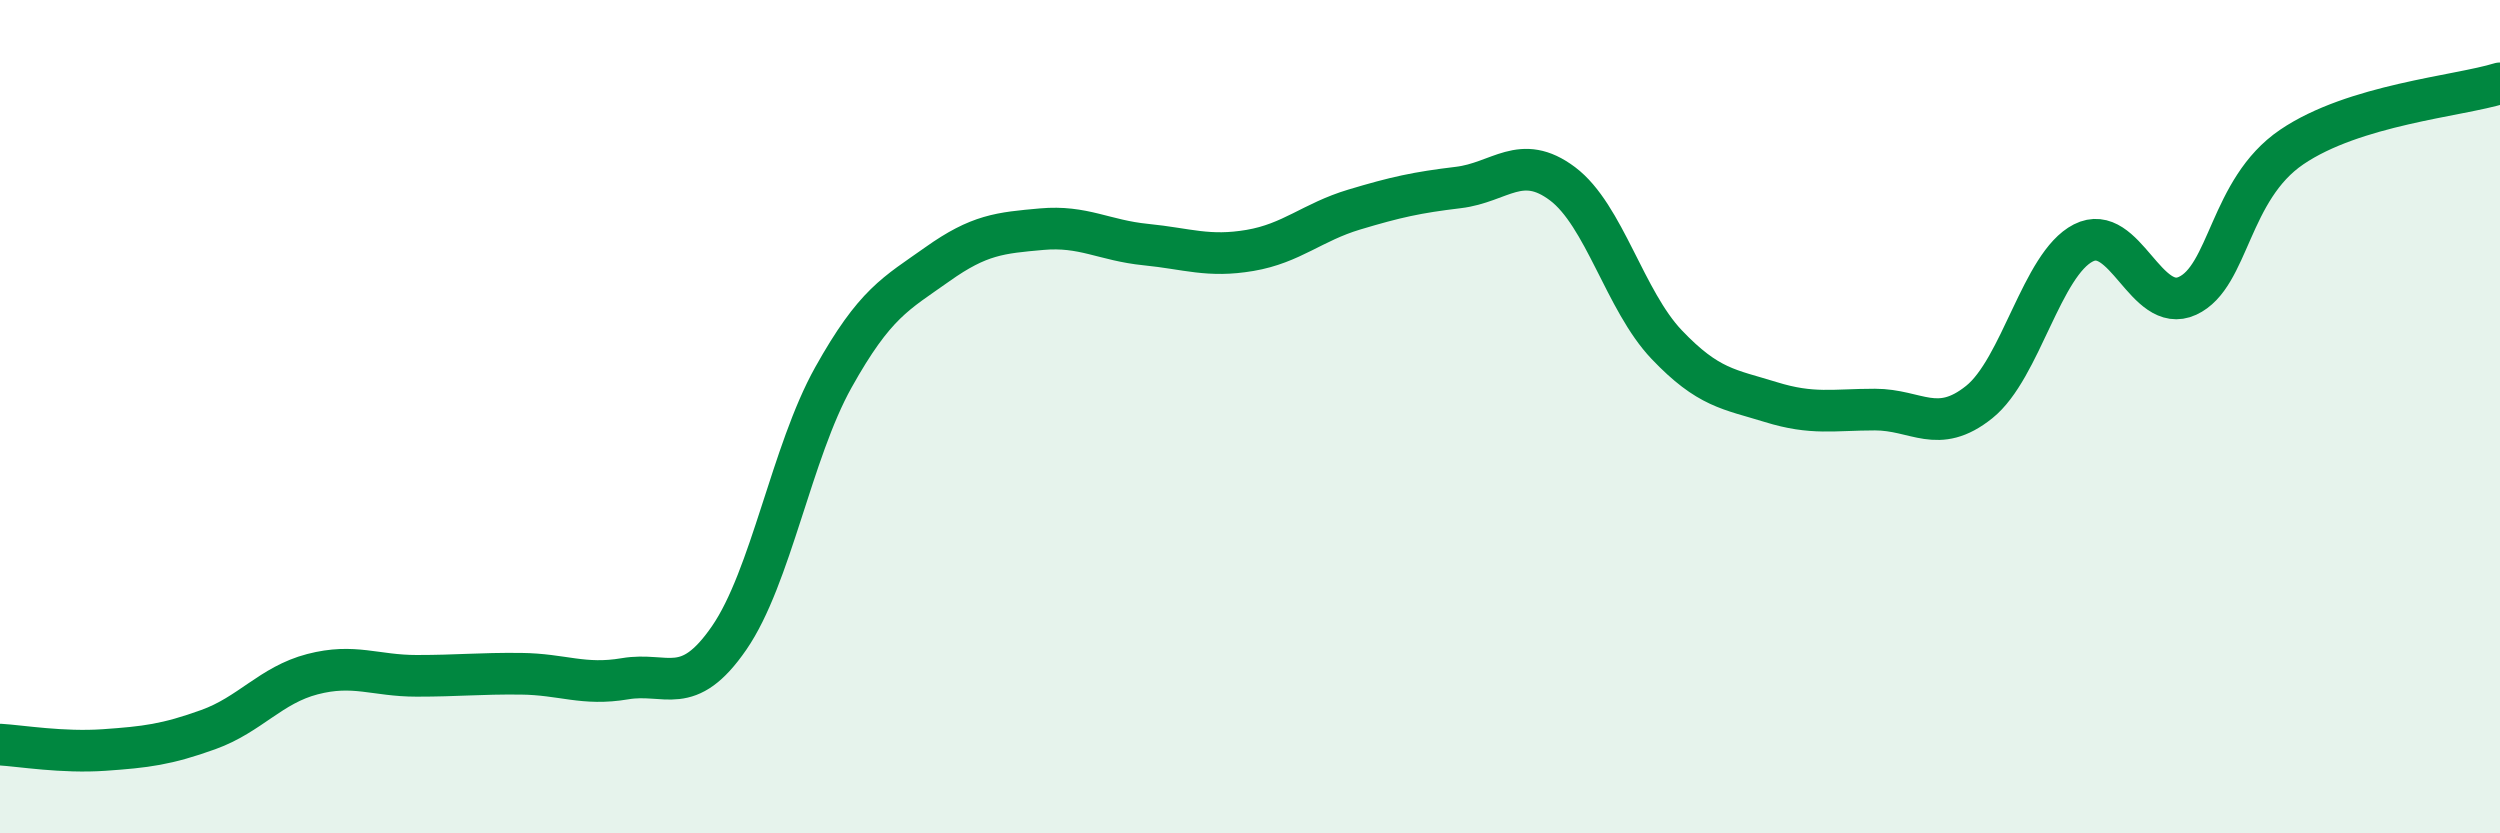
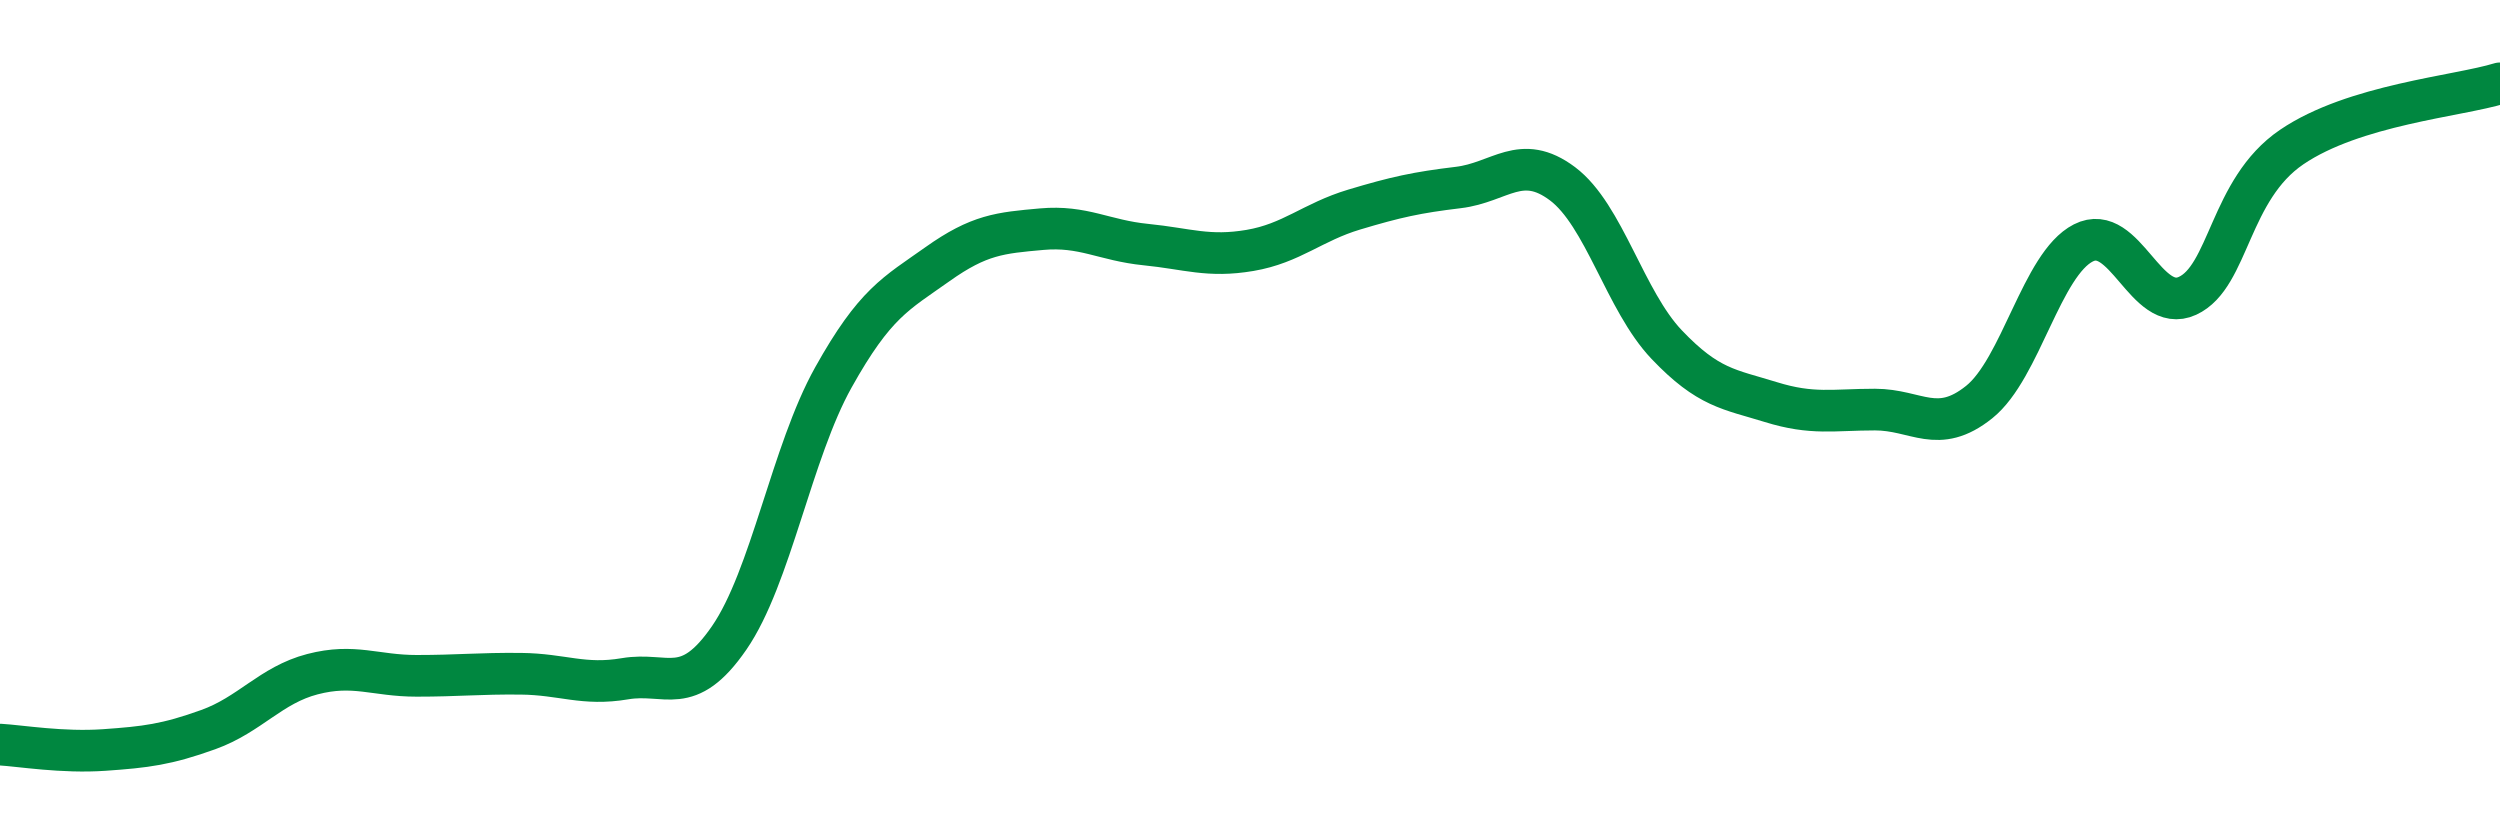
<svg xmlns="http://www.w3.org/2000/svg" width="60" height="20" viewBox="0 0 60 20">
-   <path d="M 0,17.87 C 0.5,17.9 1.5,18.07 2.5,18 C 3.5,17.93 4,17.87 5,17.51 C 6,17.15 6.5,16.44 7.5,16.18 C 8.5,15.92 9,16.22 10,16.22 C 11,16.22 11.5,16.16 12.5,16.17 C 13.5,16.18 14,16.46 15,16.29 C 16,16.12 16.5,16.76 17.5,15.31 C 18.5,13.86 19,10.85 20,9.06 C 21,7.27 21.5,7.05 22.5,6.34 C 23.5,5.63 24,5.59 25,5.5 C 26,5.41 26.5,5.77 27.5,5.87 C 28.5,5.97 29,6.18 30,6.01 C 31,5.84 31.5,5.33 32.5,5.03 C 33.5,4.73 34,4.62 35,4.5 C 36,4.38 36.5,3.66 37.5,4.41 C 38.5,5.16 39,7.22 40,8.27 C 41,9.32 41.5,9.34 42.5,9.65 C 43.5,9.96 44,9.83 45,9.83 C 46,9.83 46.5,10.45 47.5,9.65 C 48.5,8.85 49,6.34 50,5.83 C 51,5.32 51.5,7.56 52.5,7.1 C 53.5,6.64 53.5,4.55 55,3.53 C 56.5,2.51 59,2.31 60,2L60 20L0 20Z" fill="#008740" opacity="0.1" stroke-linecap="round" stroke-linejoin="round" />
  <path d="M 0,17.87 C 0.5,17.9 1.5,18.07 2.5,18 C 3.5,17.93 4,17.87 5,17.51 C 6,17.15 6.5,16.44 7.5,16.18 C 8.5,15.92 9,16.22 10,16.22 C 11,16.22 11.5,16.16 12.5,16.17 C 13.5,16.18 14,16.46 15,16.29 C 16,16.12 16.5,16.76 17.5,15.31 C 18.5,13.86 19,10.85 20,9.06 C 21,7.27 21.5,7.05 22.5,6.34 C 23.5,5.63 24,5.59 25,5.5 C 26,5.41 26.5,5.77 27.5,5.87 C 28.5,5.97 29,6.18 30,6.01 C 31,5.84 31.5,5.33 32.5,5.03 C 33.5,4.73 34,4.62 35,4.5 C 36,4.38 36.5,3.66 37.5,4.41 C 38.5,5.16 39,7.22 40,8.27 C 41,9.32 41.5,9.34 42.5,9.65 C 43.5,9.96 44,9.83 45,9.83 C 46,9.83 46.5,10.45 47.5,9.65 C 48.5,8.85 49,6.34 50,5.83 C 51,5.32 51.5,7.56 52.5,7.1 C 53.5,6.64 53.5,4.55 55,3.53 C 56.5,2.51 59,2.31 60,2" stroke="#008740" stroke-width="1" fill="none" stroke-linecap="round" stroke-linejoin="round" />
</svg>